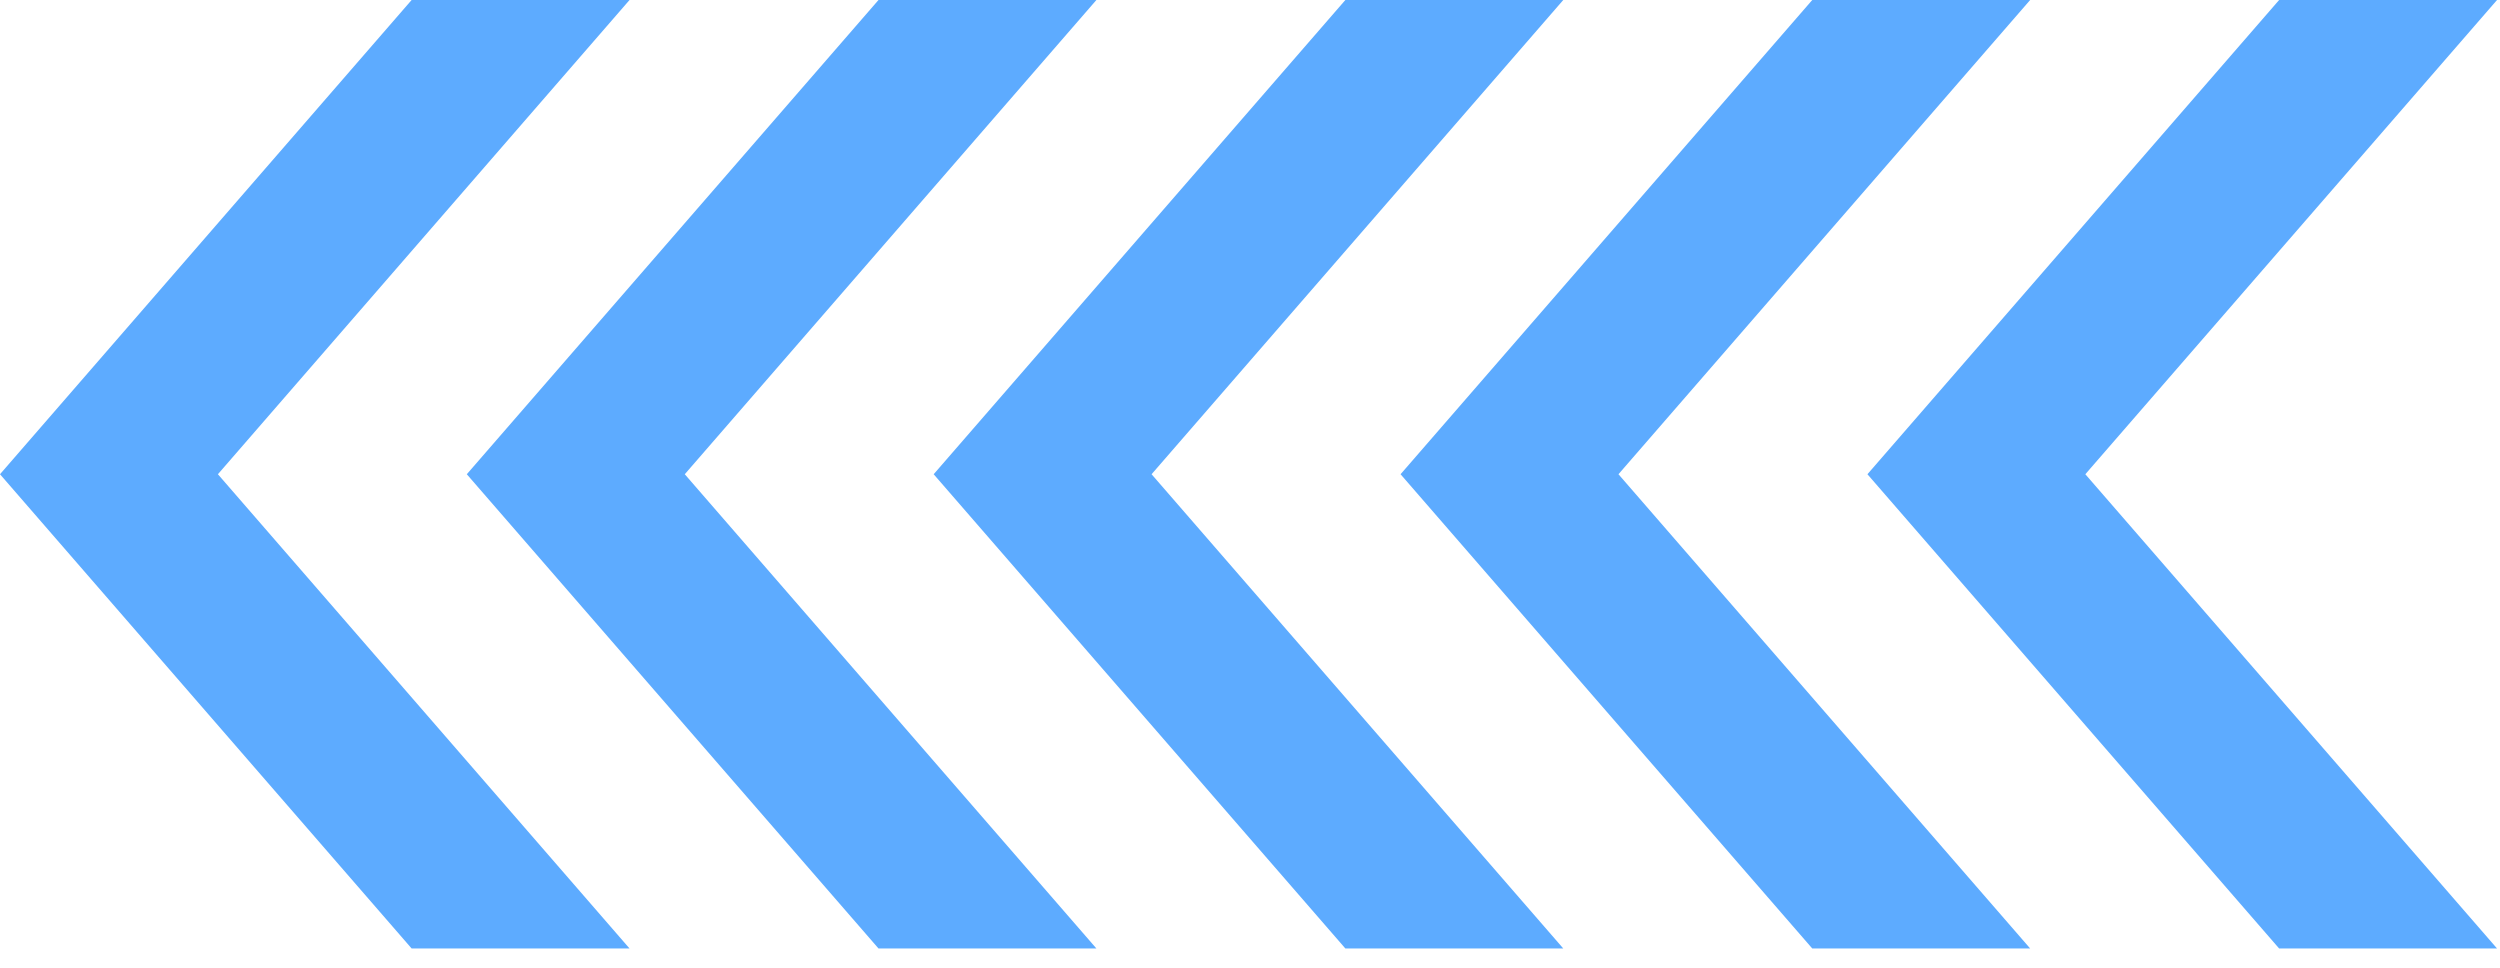
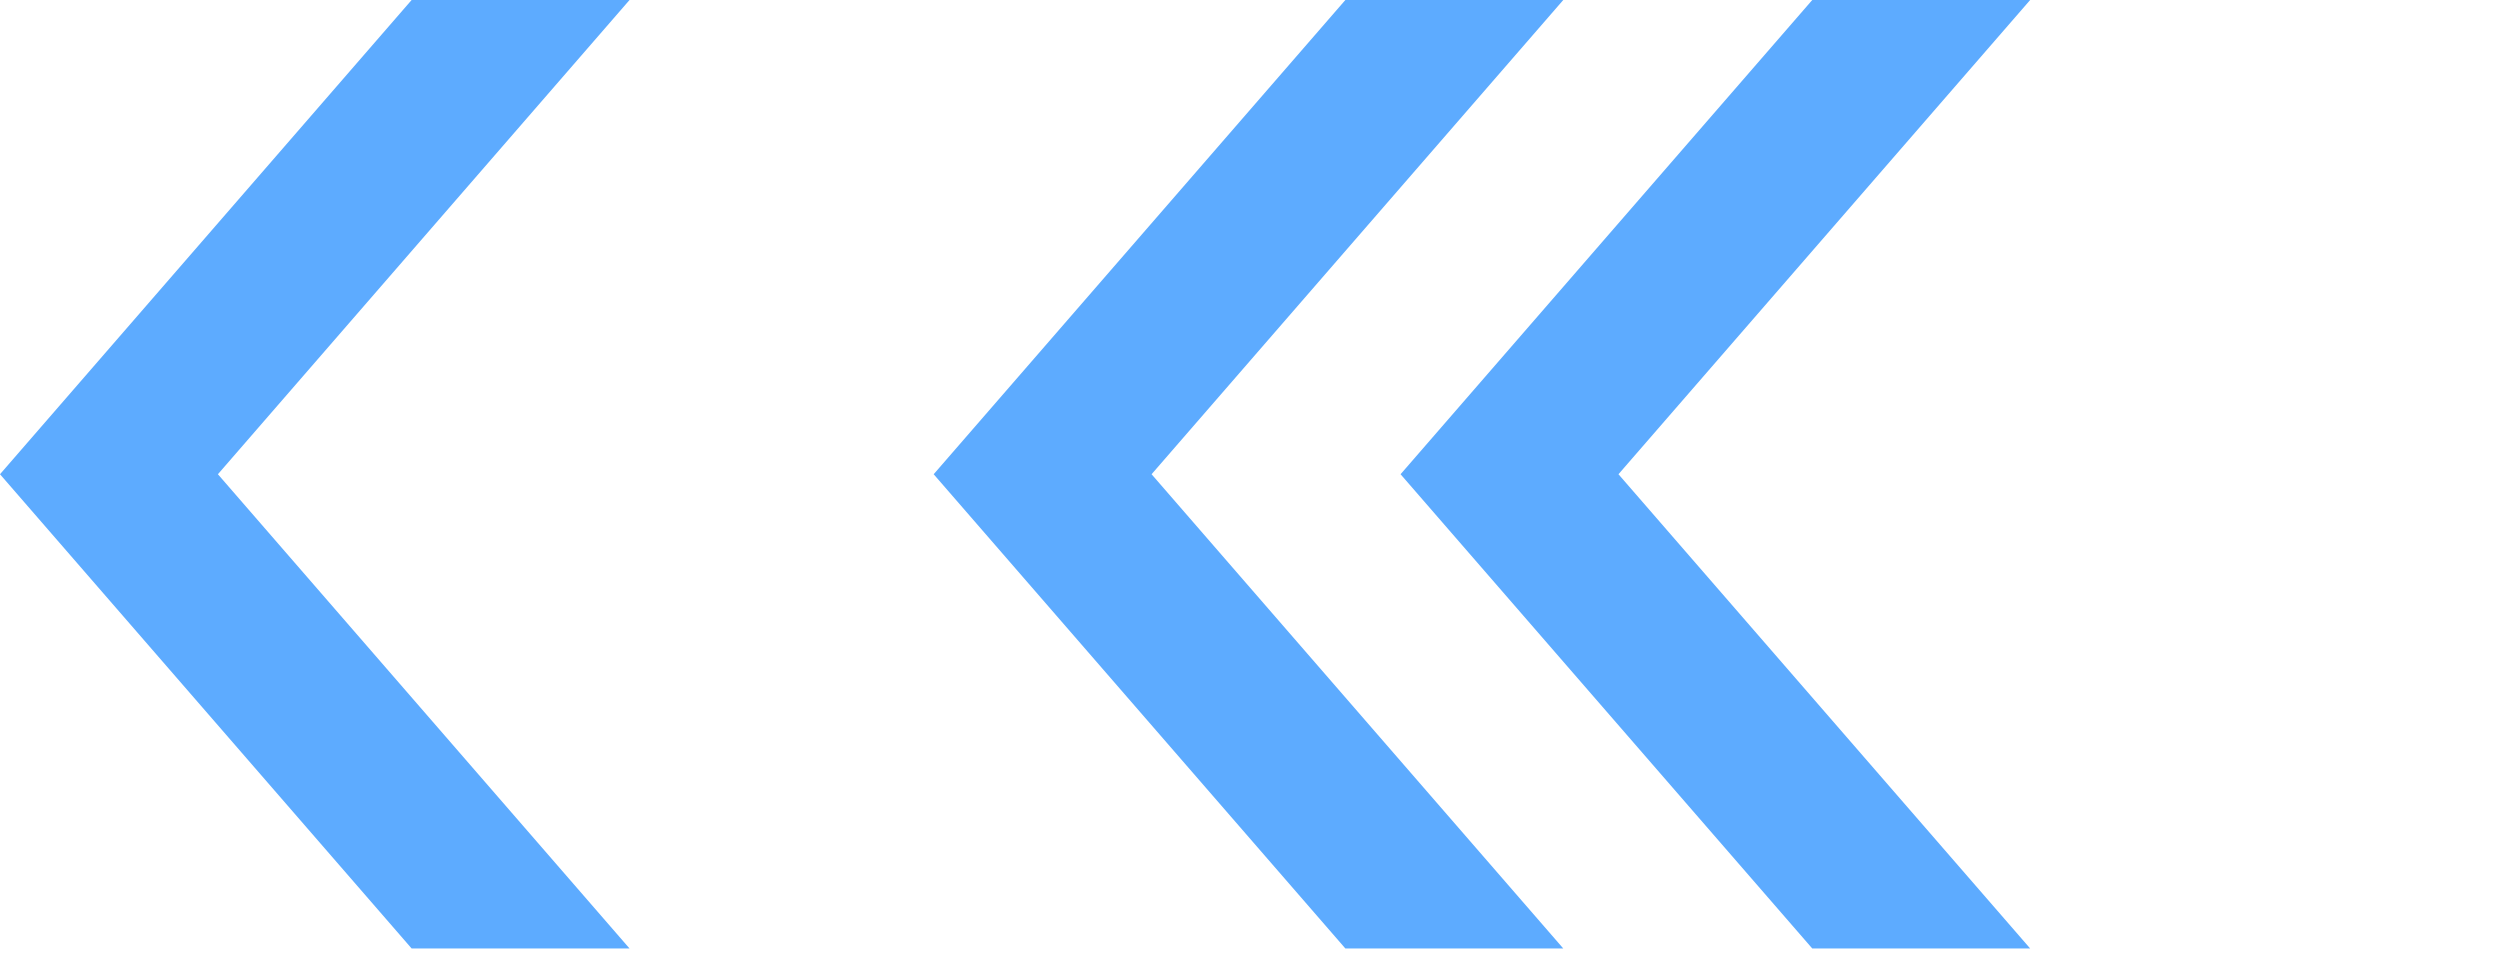
<svg xmlns="http://www.w3.org/2000/svg" width="111" height="43" viewBox="0 0 111 43" fill="none">
  <path d="M18.276 42.112H27.951L9.675 21.056L27.951 0H18.276L0 21.056L18.276 42.112Z" fill="#5DABFF" />
-   <path d="M39.005 42.112H48.68L30.404 21.056L48.68 0H39.005L20.726 21.056L39.005 42.112Z" fill="#5DABFF" />
  <path d="M59.734 42.112H69.409L51.13 21.056L69.409 0H59.734L41.455 21.056L59.734 42.112Z" fill="#5DABFF" />
  <path d="M80.464 42.112H90.139L71.86 21.056L90.139 0H80.464L62.185 21.056L80.464 42.112Z" fill="#5DABFF" />
-   <path d="M101.193 42.112H110.868L92.589 21.056L110.868 0H101.193L82.914 21.056L101.193 42.112Z" fill="#5DABFF" />
</svg>